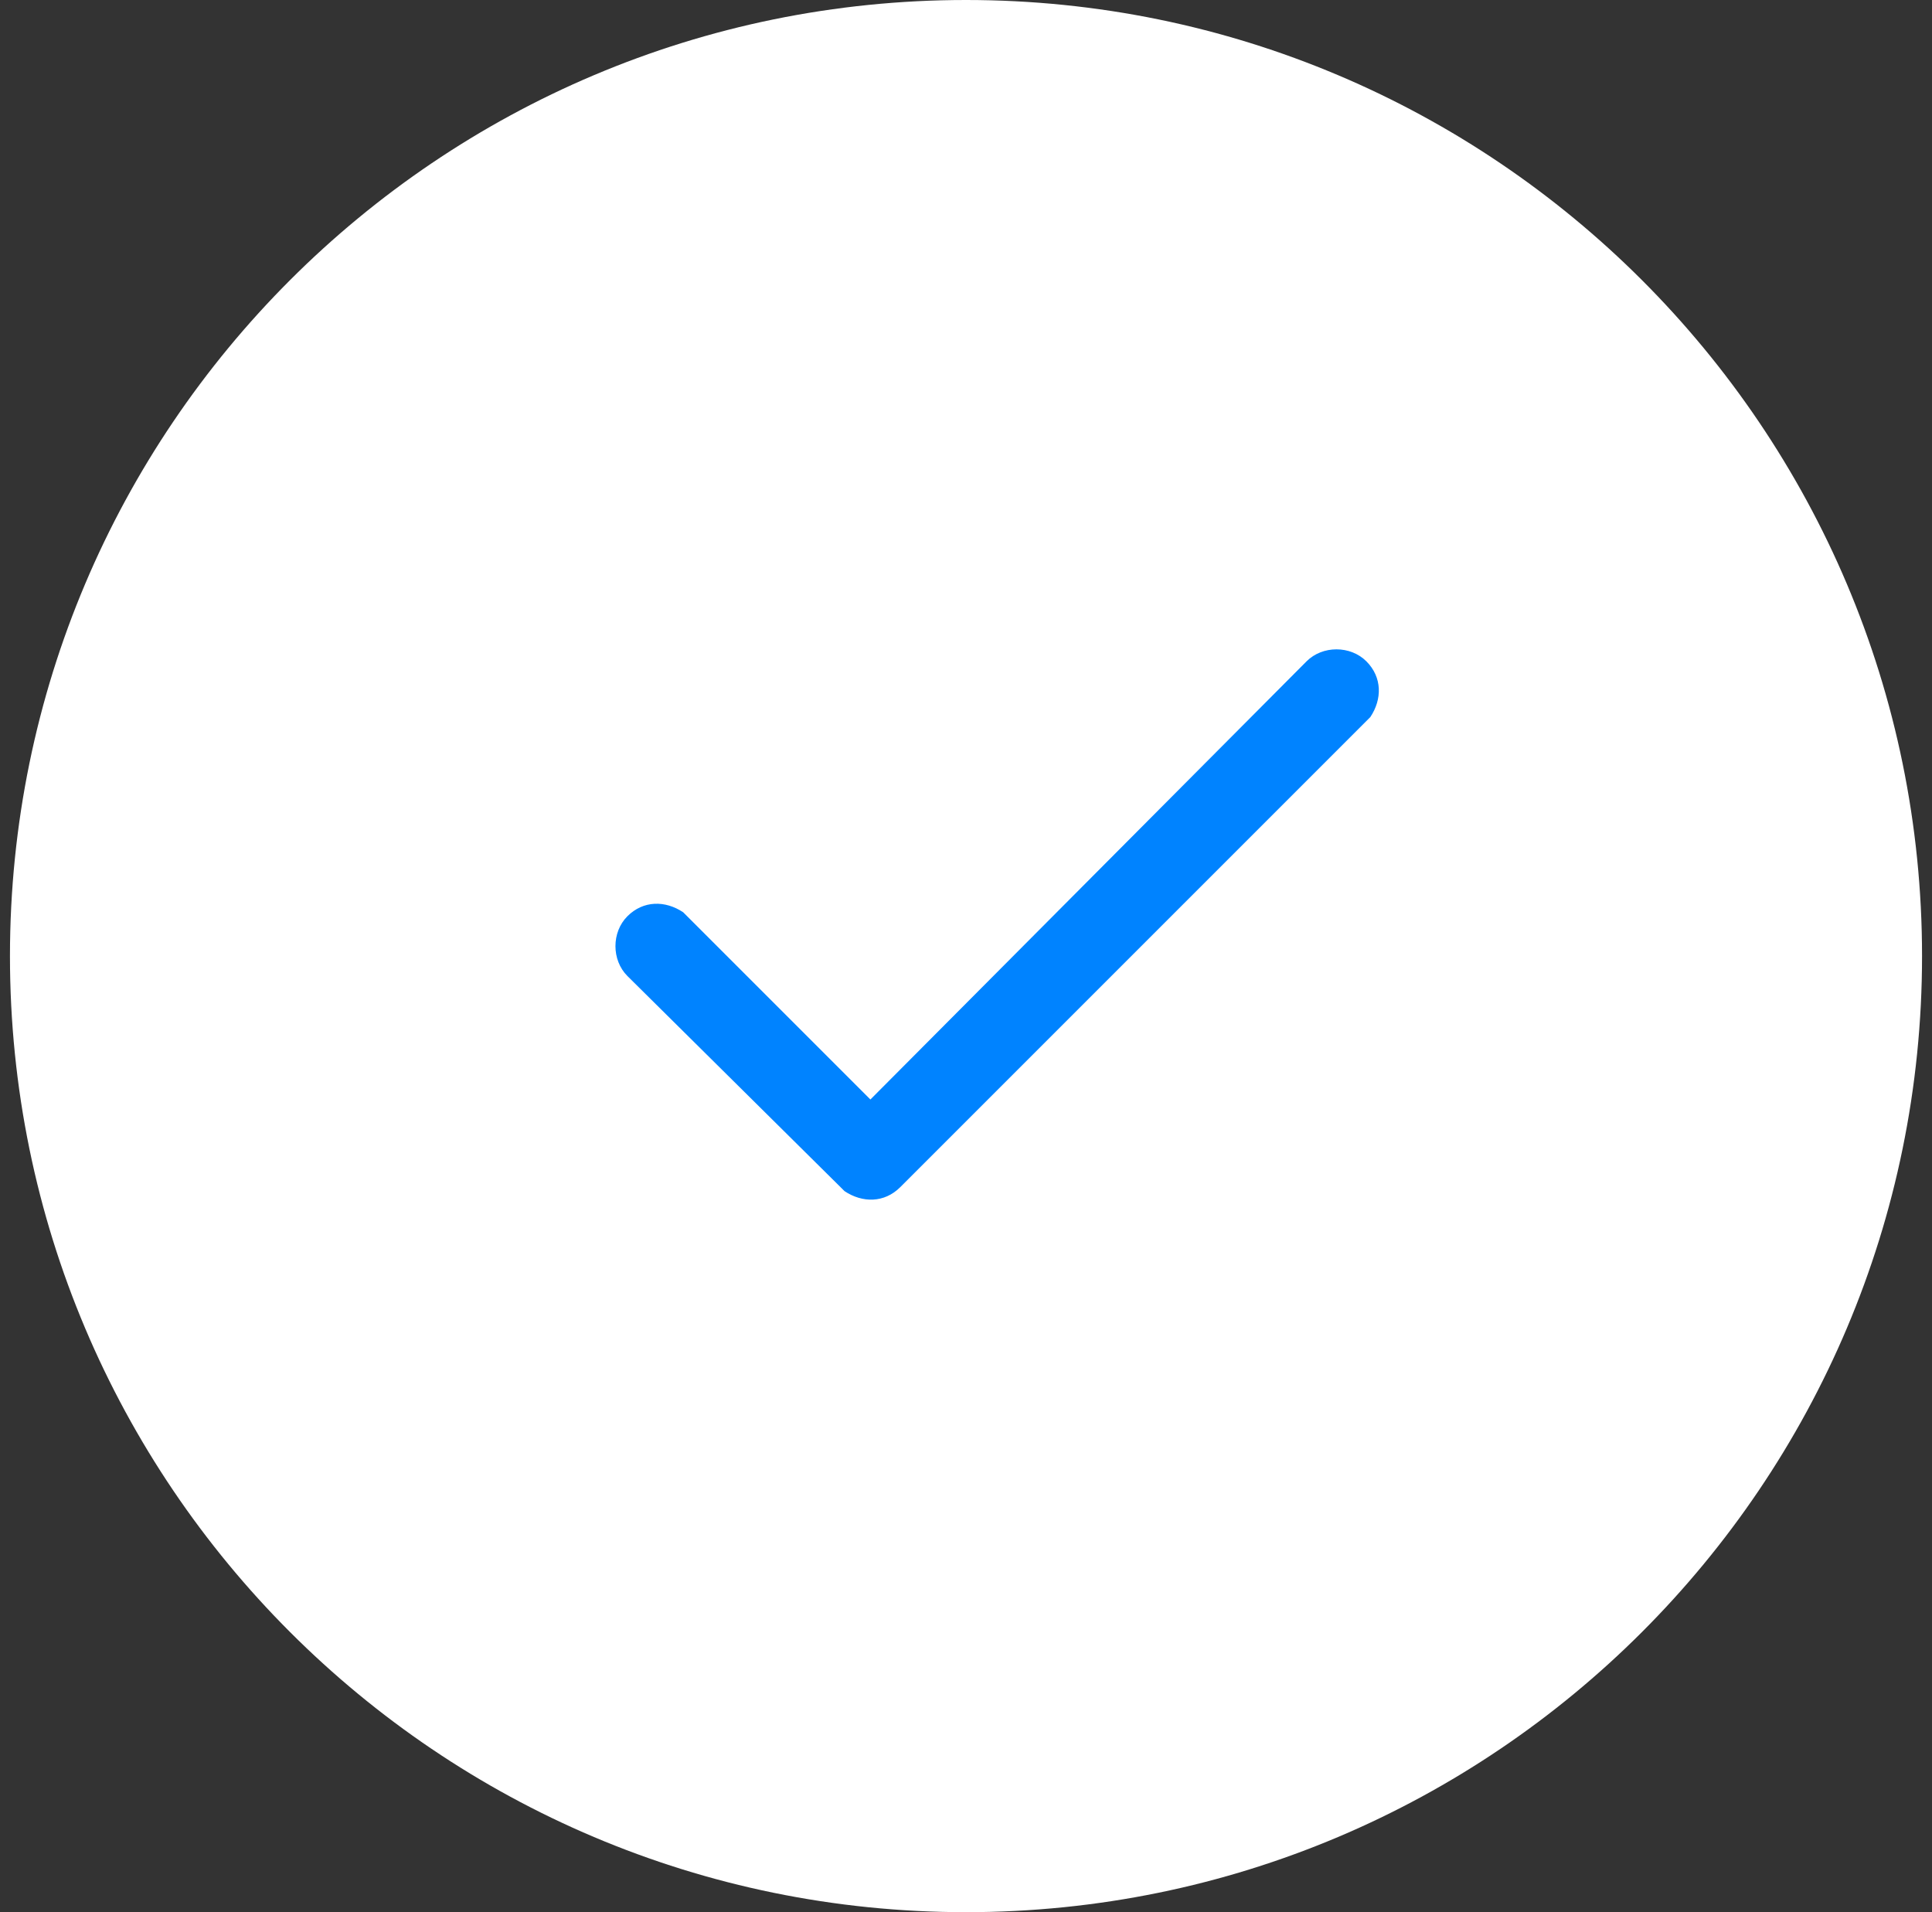
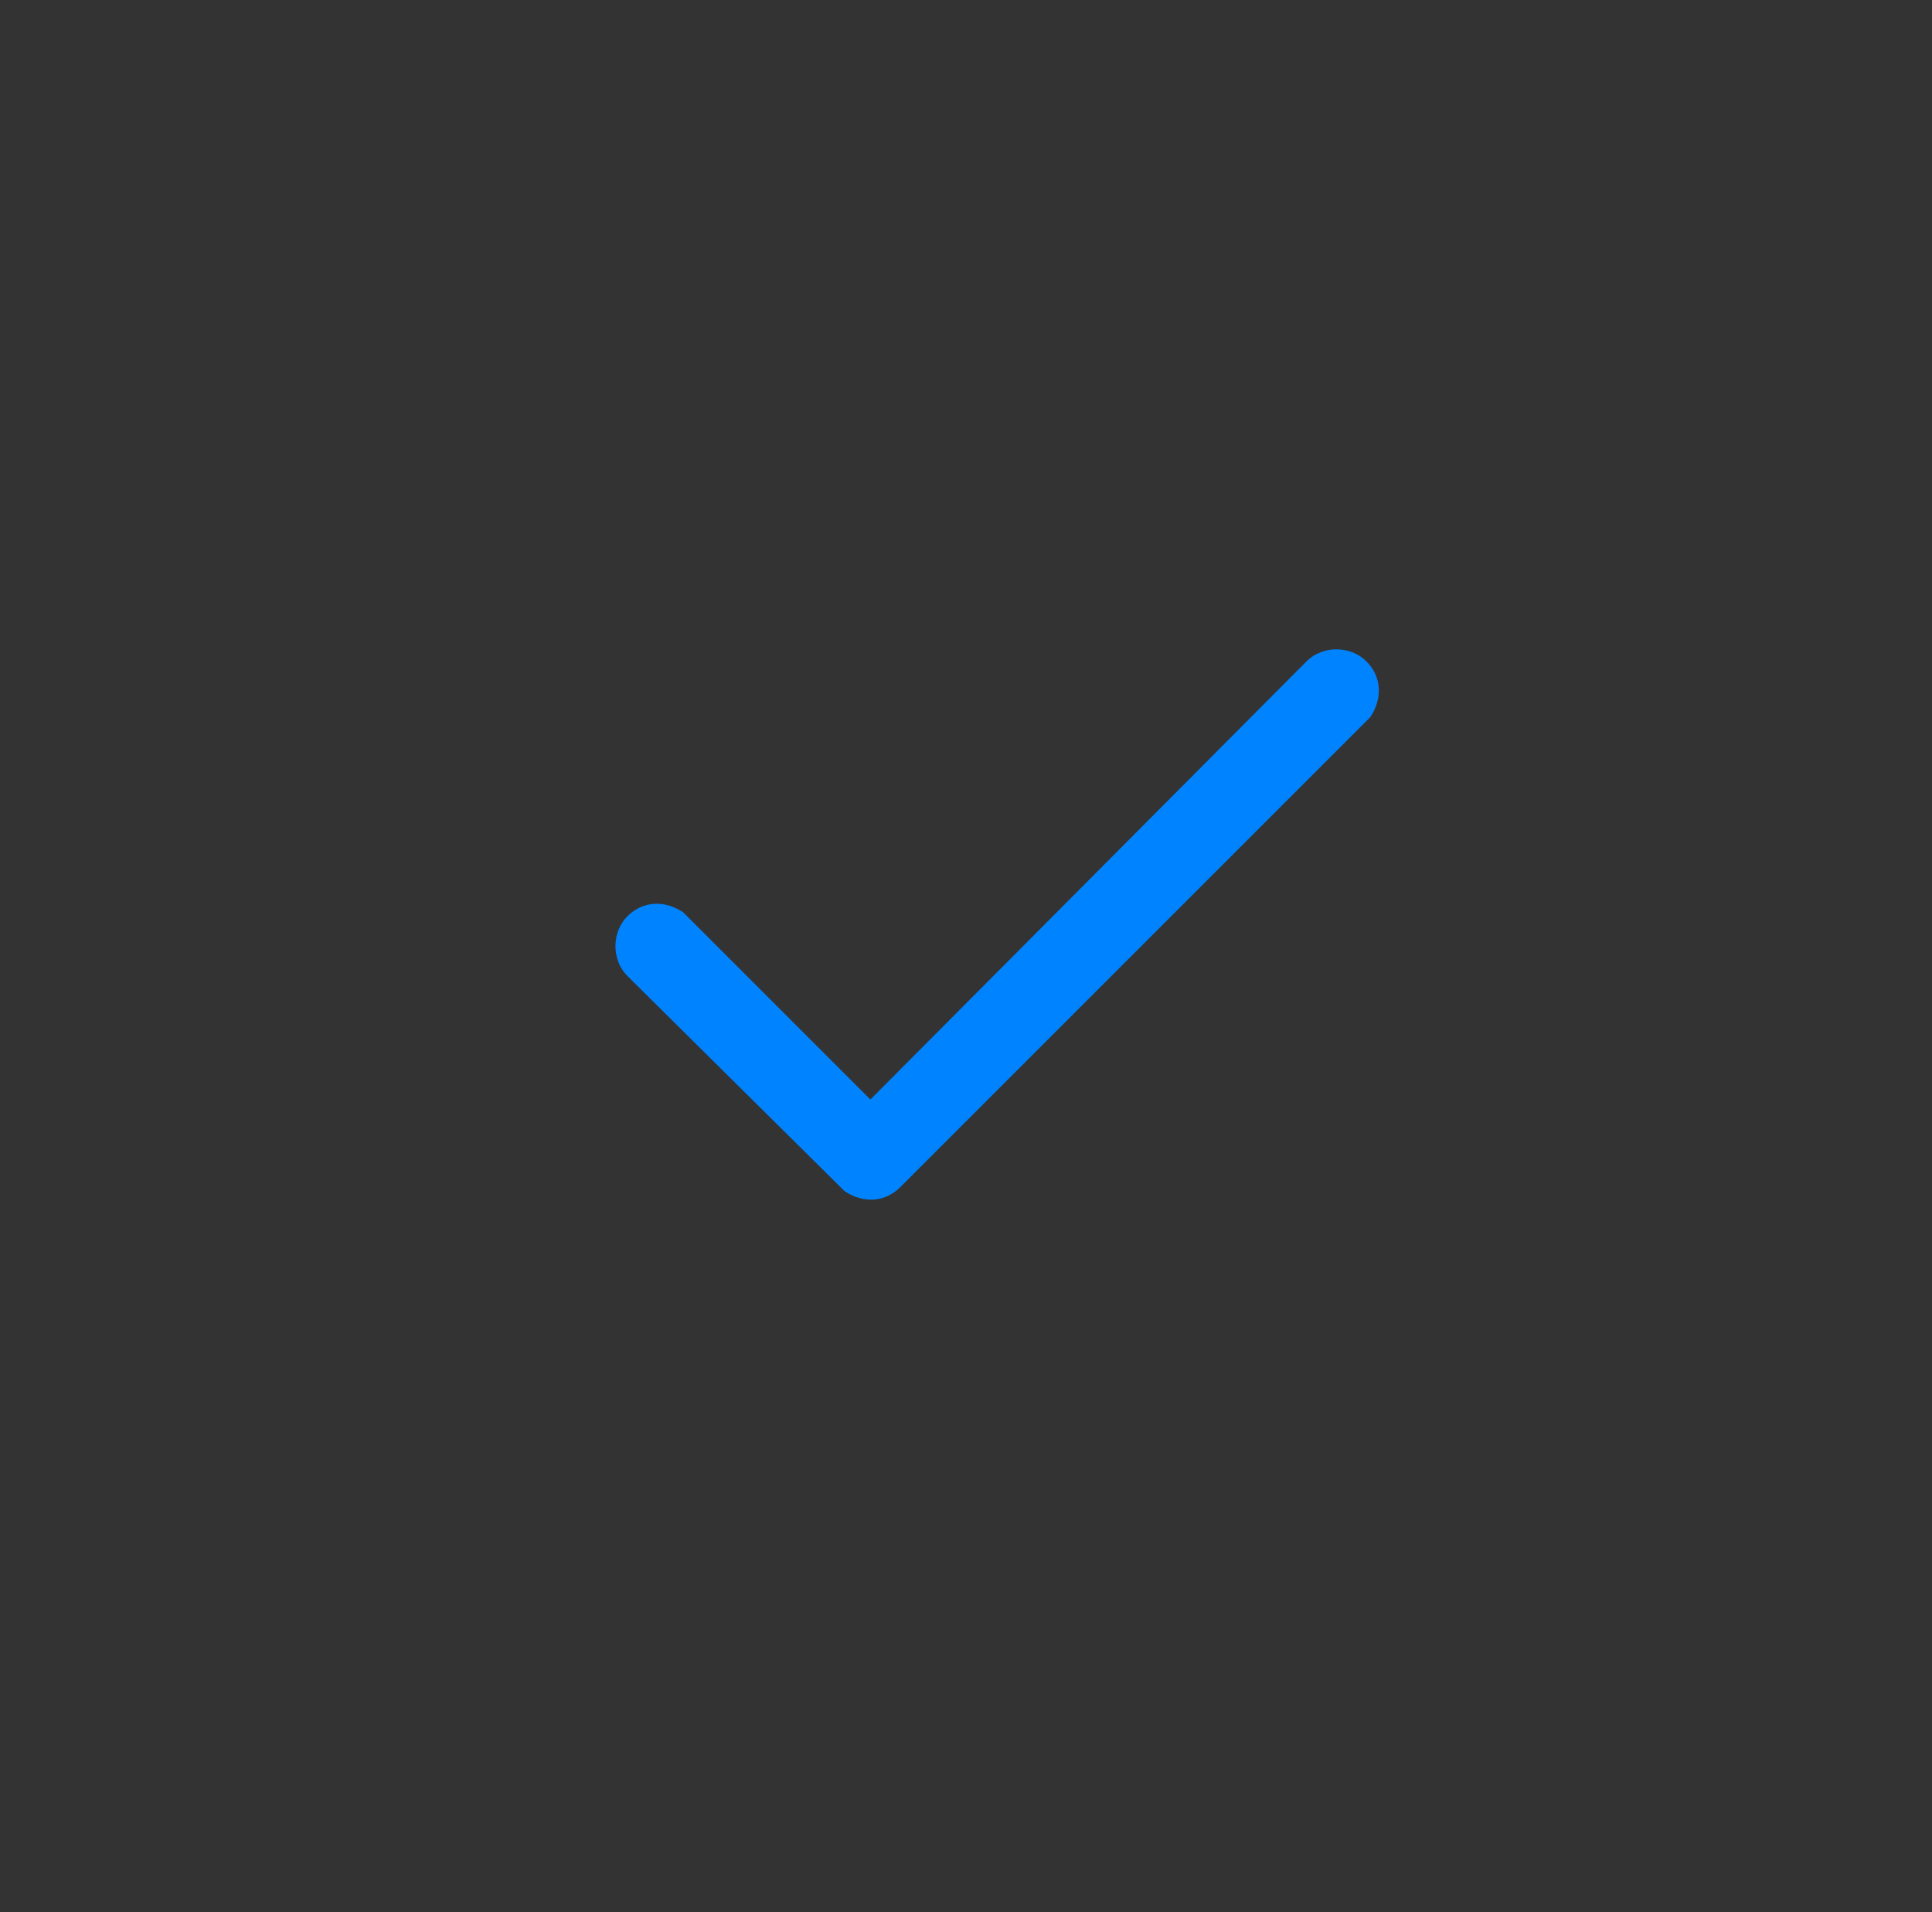
<svg xmlns="http://www.w3.org/2000/svg" version="1.1" id="Layer_1" x="0px" y="0px" viewBox="0 0 97 96" style="enable-background:new 0 0 97 96;" xml:space="preserve">
  <rect x="0" y="0" width="97" height="96" fill="#333333" stroke="none" />
  <style type="text/css">
	.st0{fill:#FFFFFF;}
	.st1{fill:#0083FF;}
</style>
-   <path class="st0" d="M96.5,48c0,26.5-21.5,48-48,48s-48-21.5-48-48S22,0,48.5,0S96.5,21.5,96.5,48z" />
  <path class="st1" d="M65.6,33.2c0.8-0.8,2.2-0.8,3,0c0.8,0.8,0.8,1.9,0.2,2.8l-0.2,0.2L45.2,59.6c-0.8,0.8-1.9,0.8-2.8,0.2l-0.2-0.2  L31.5,49c-0.8-0.8-0.8-2.2,0-3c0.8-0.8,1.9-0.8,2.8-0.2l0.2,0.2l9.2,9.2L65.6,33.2z" />
</svg>